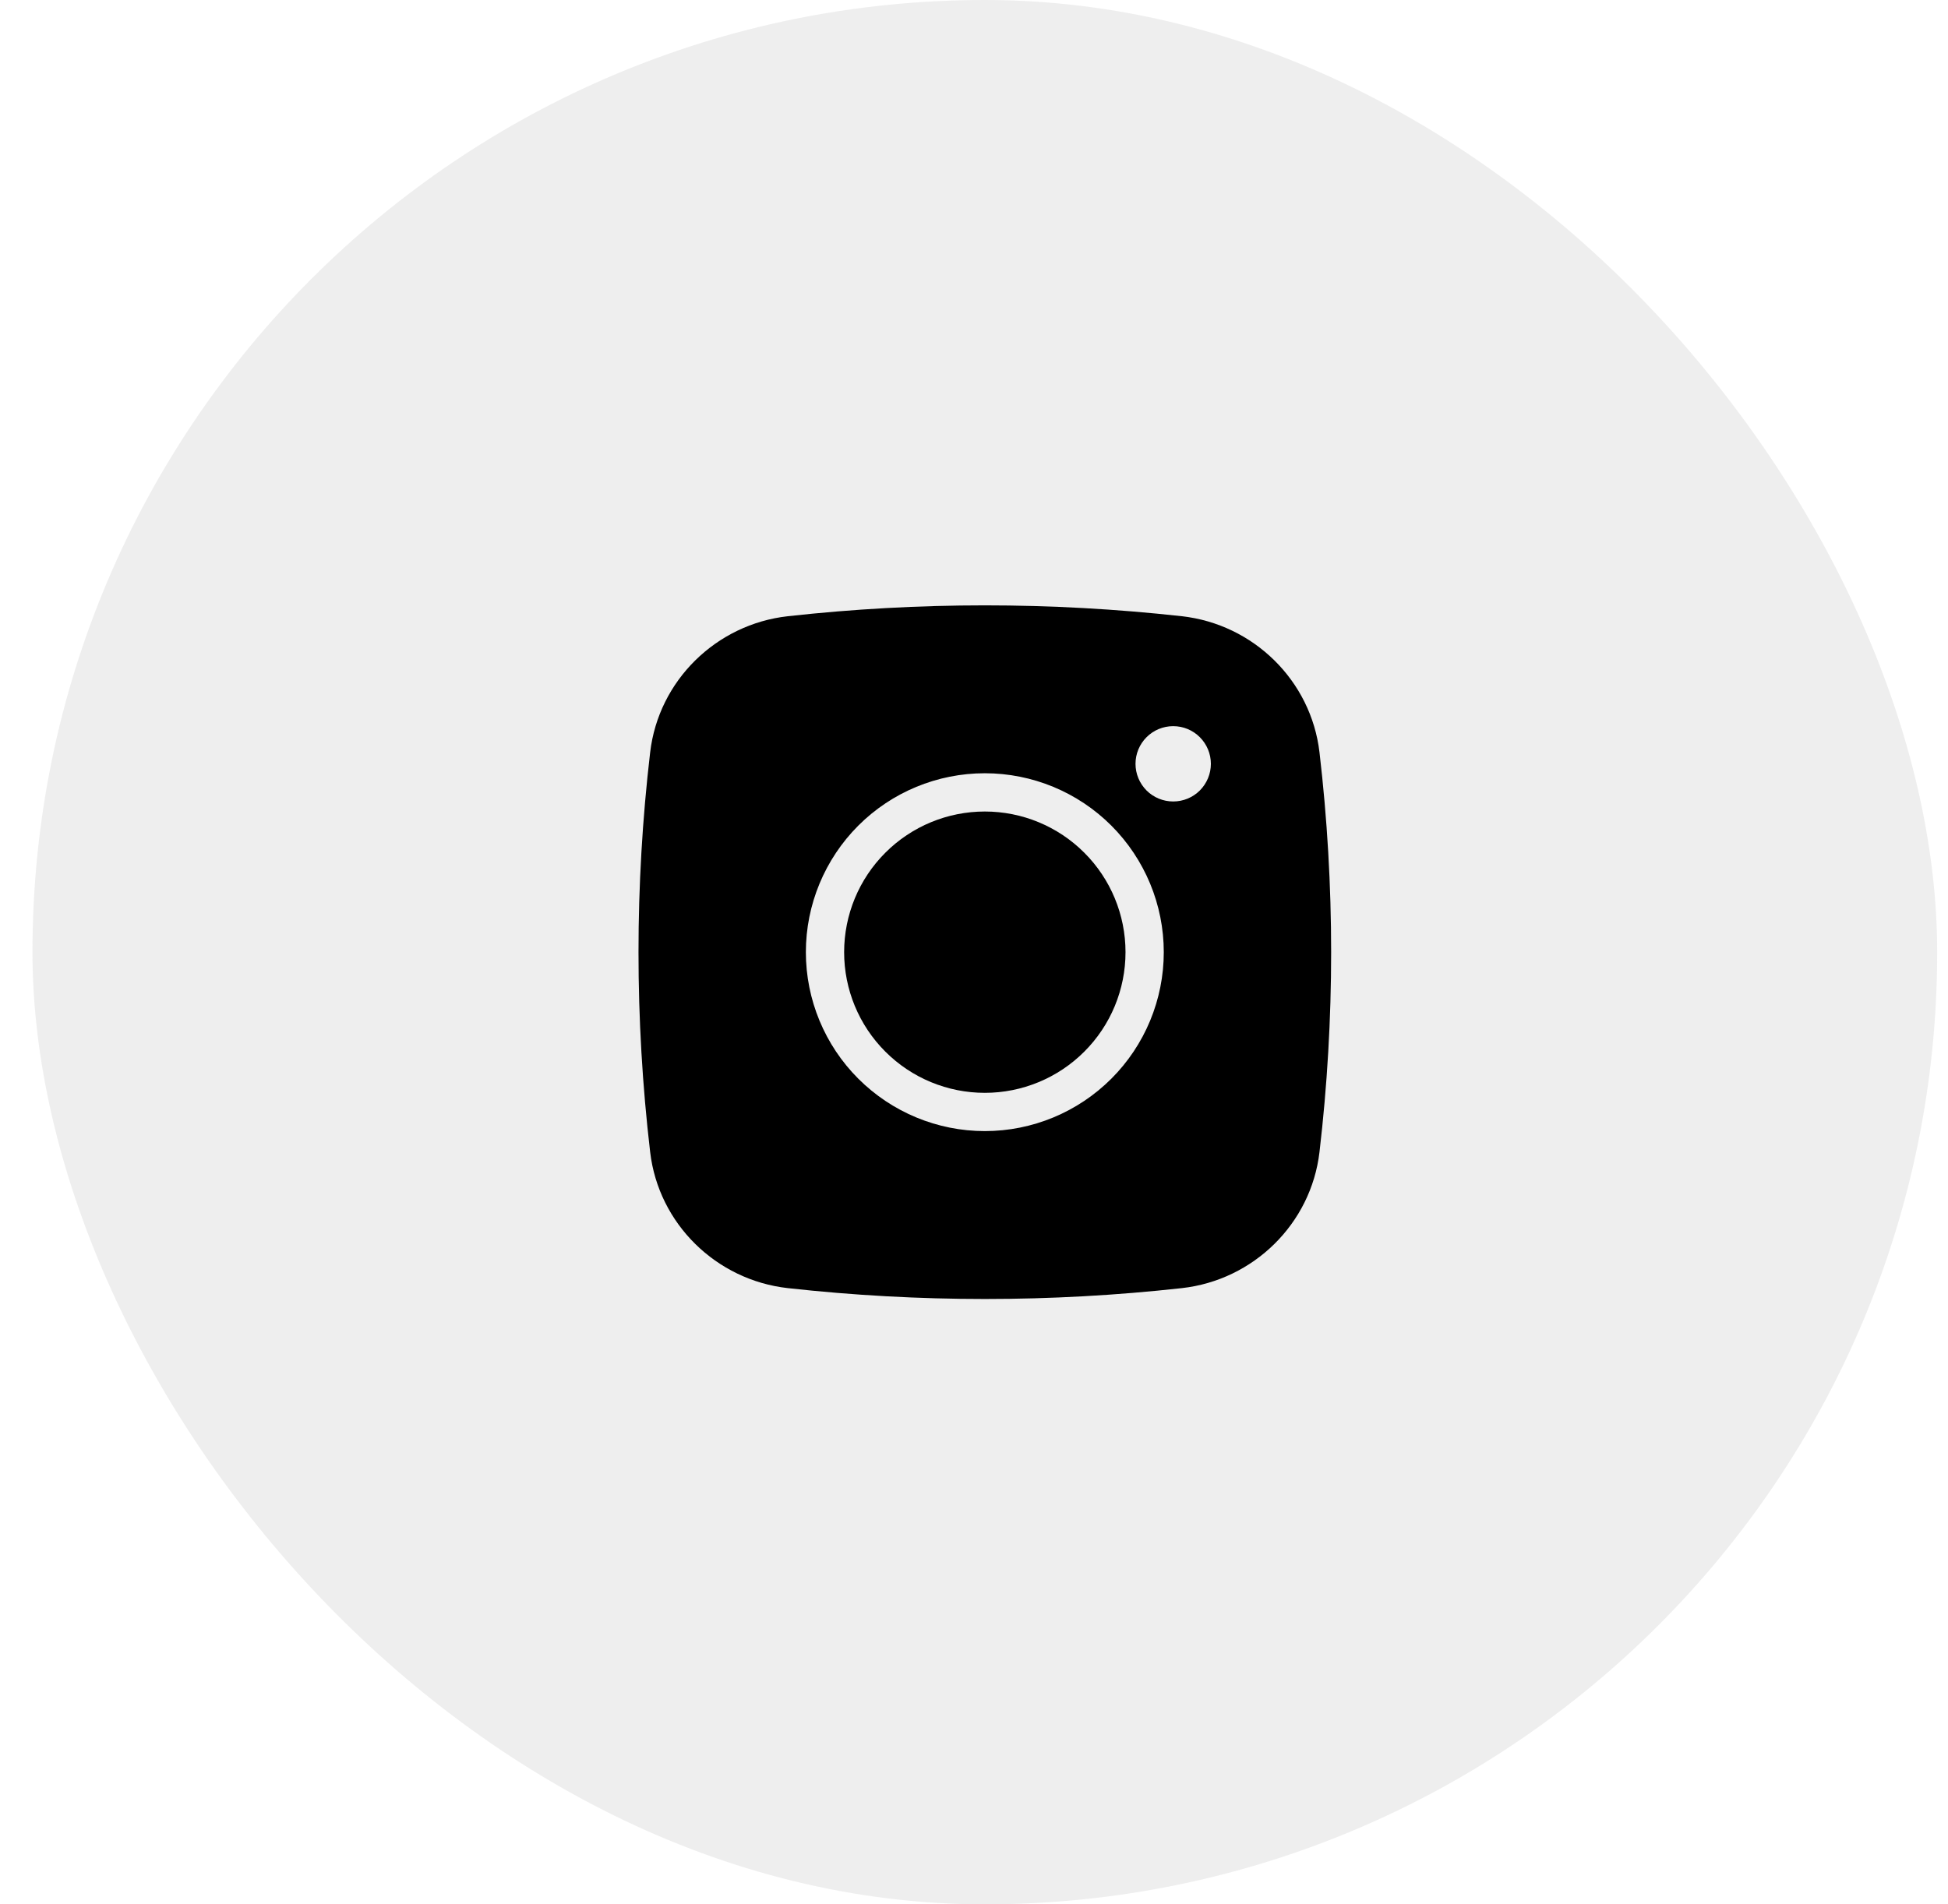
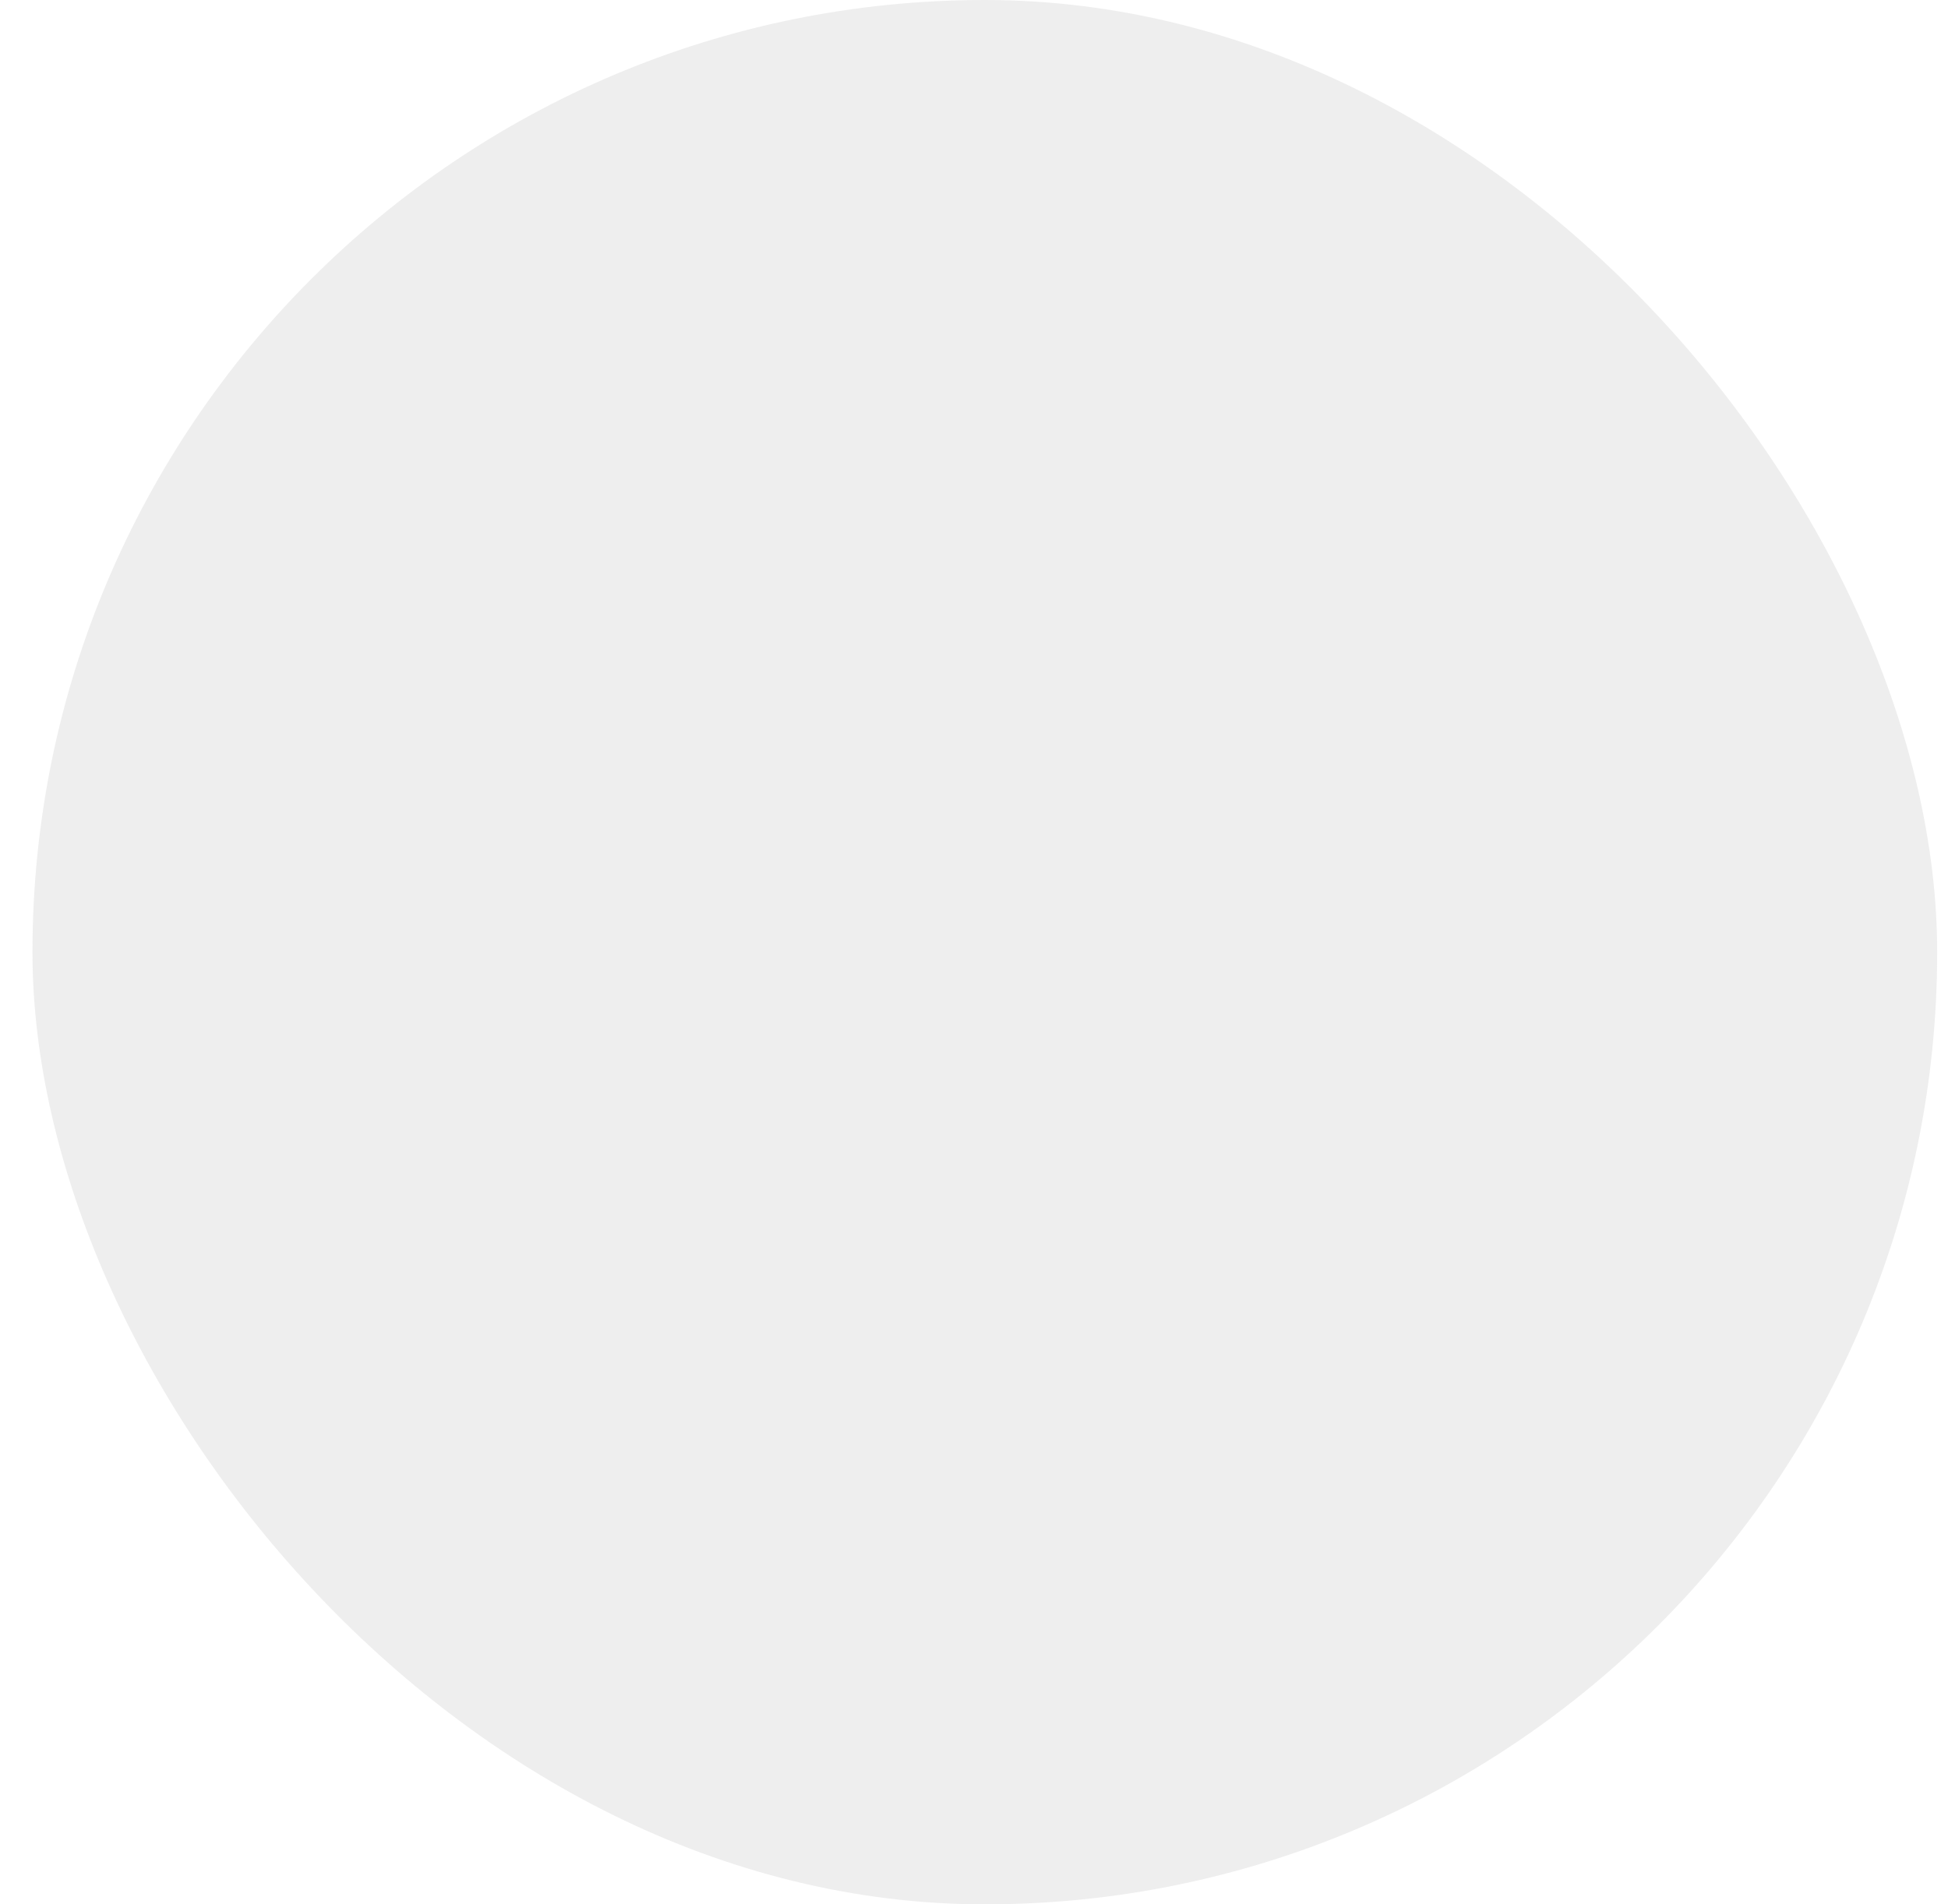
<svg xmlns="http://www.w3.org/2000/svg" width="45" height="44" viewBox="0 0 45 44" fill="none">
  <rect x="0.75" width="44" height="44" rx="22" fill="#737373" fill-opacity="0.12" />
-   <path d="M22.75 18.75C21.888 18.75 21.061 19.092 20.452 19.702C19.842 20.311 19.5 21.138 19.5 22C19.5 22.862 19.842 23.689 20.452 24.298C21.061 24.908 21.888 25.25 22.75 25.25C23.612 25.25 24.439 24.908 25.048 24.298C25.658 23.689 26 22.862 26 22C26 21.138 25.658 20.311 25.048 19.702C24.439 19.092 23.612 18.75 22.75 18.75Z" fill="black" />
-   <path fill-rule="evenodd" clip-rule="evenodd" d="M18.198 14.238C21.224 13.903 24.276 13.903 27.302 14.238C28.955 14.423 30.287 15.724 30.481 17.383C30.84 20.45 30.84 23.549 30.481 26.617C30.287 28.276 28.955 29.577 27.303 29.762C24.277 30.097 21.224 30.097 18.198 29.762C16.546 29.577 15.213 28.276 15.019 26.618C14.66 23.55 14.66 20.451 15.019 17.383C15.213 15.724 16.546 14.423 18.198 14.238ZM27.102 16.778C26.871 16.778 26.649 16.869 26.486 17.033C26.323 17.196 26.231 17.417 26.231 17.648C26.231 17.879 26.323 18.1 26.486 18.264C26.649 18.427 26.871 18.518 27.102 18.518C27.332 18.518 27.554 18.427 27.717 18.264C27.88 18.1 27.972 17.879 27.972 17.648C27.972 17.417 27.88 17.196 27.717 17.033C27.554 16.869 27.332 16.778 27.102 16.778ZM18.616 22C18.616 20.903 19.052 19.852 19.827 19.076C20.602 18.301 21.654 17.866 22.75 17.866C23.846 17.866 24.898 18.301 25.673 19.076C26.448 19.852 26.884 20.903 26.884 22C26.884 23.096 26.448 24.148 25.673 24.923C24.898 25.698 23.846 26.134 22.75 26.134C21.654 26.134 20.602 25.698 19.827 24.923C19.052 24.148 18.616 23.096 18.616 22Z" fill="black" />
</svg>